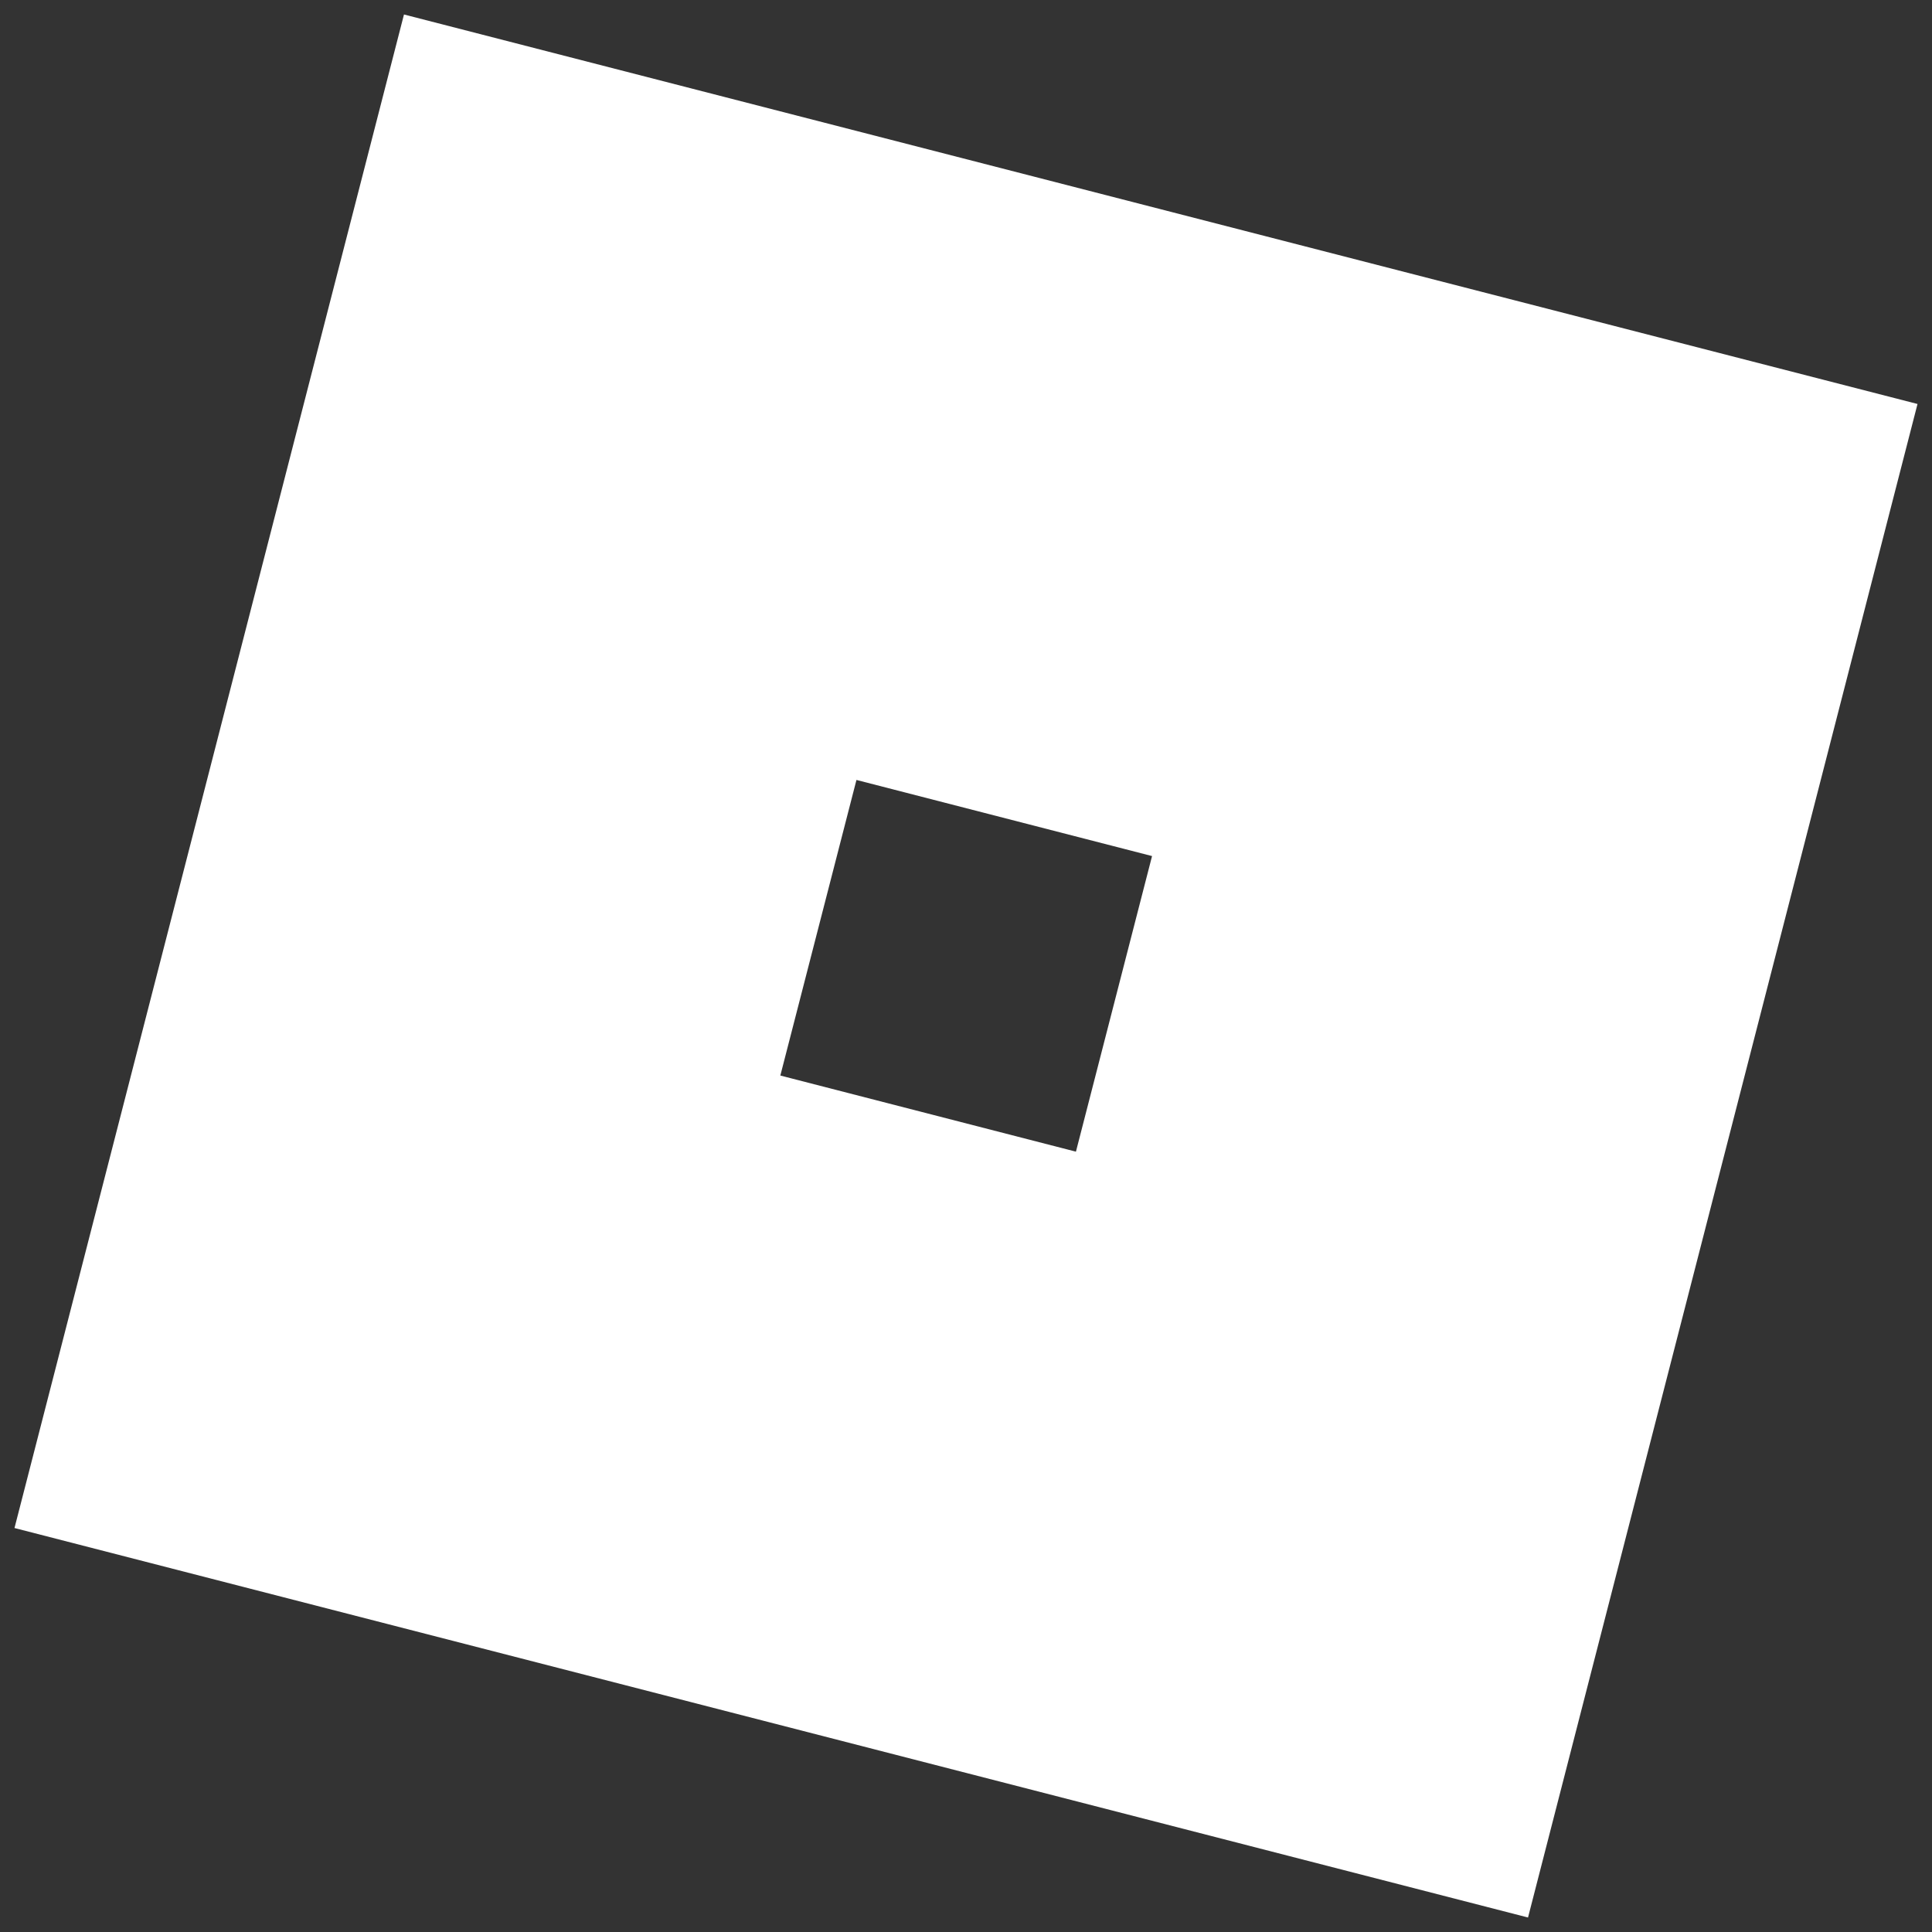
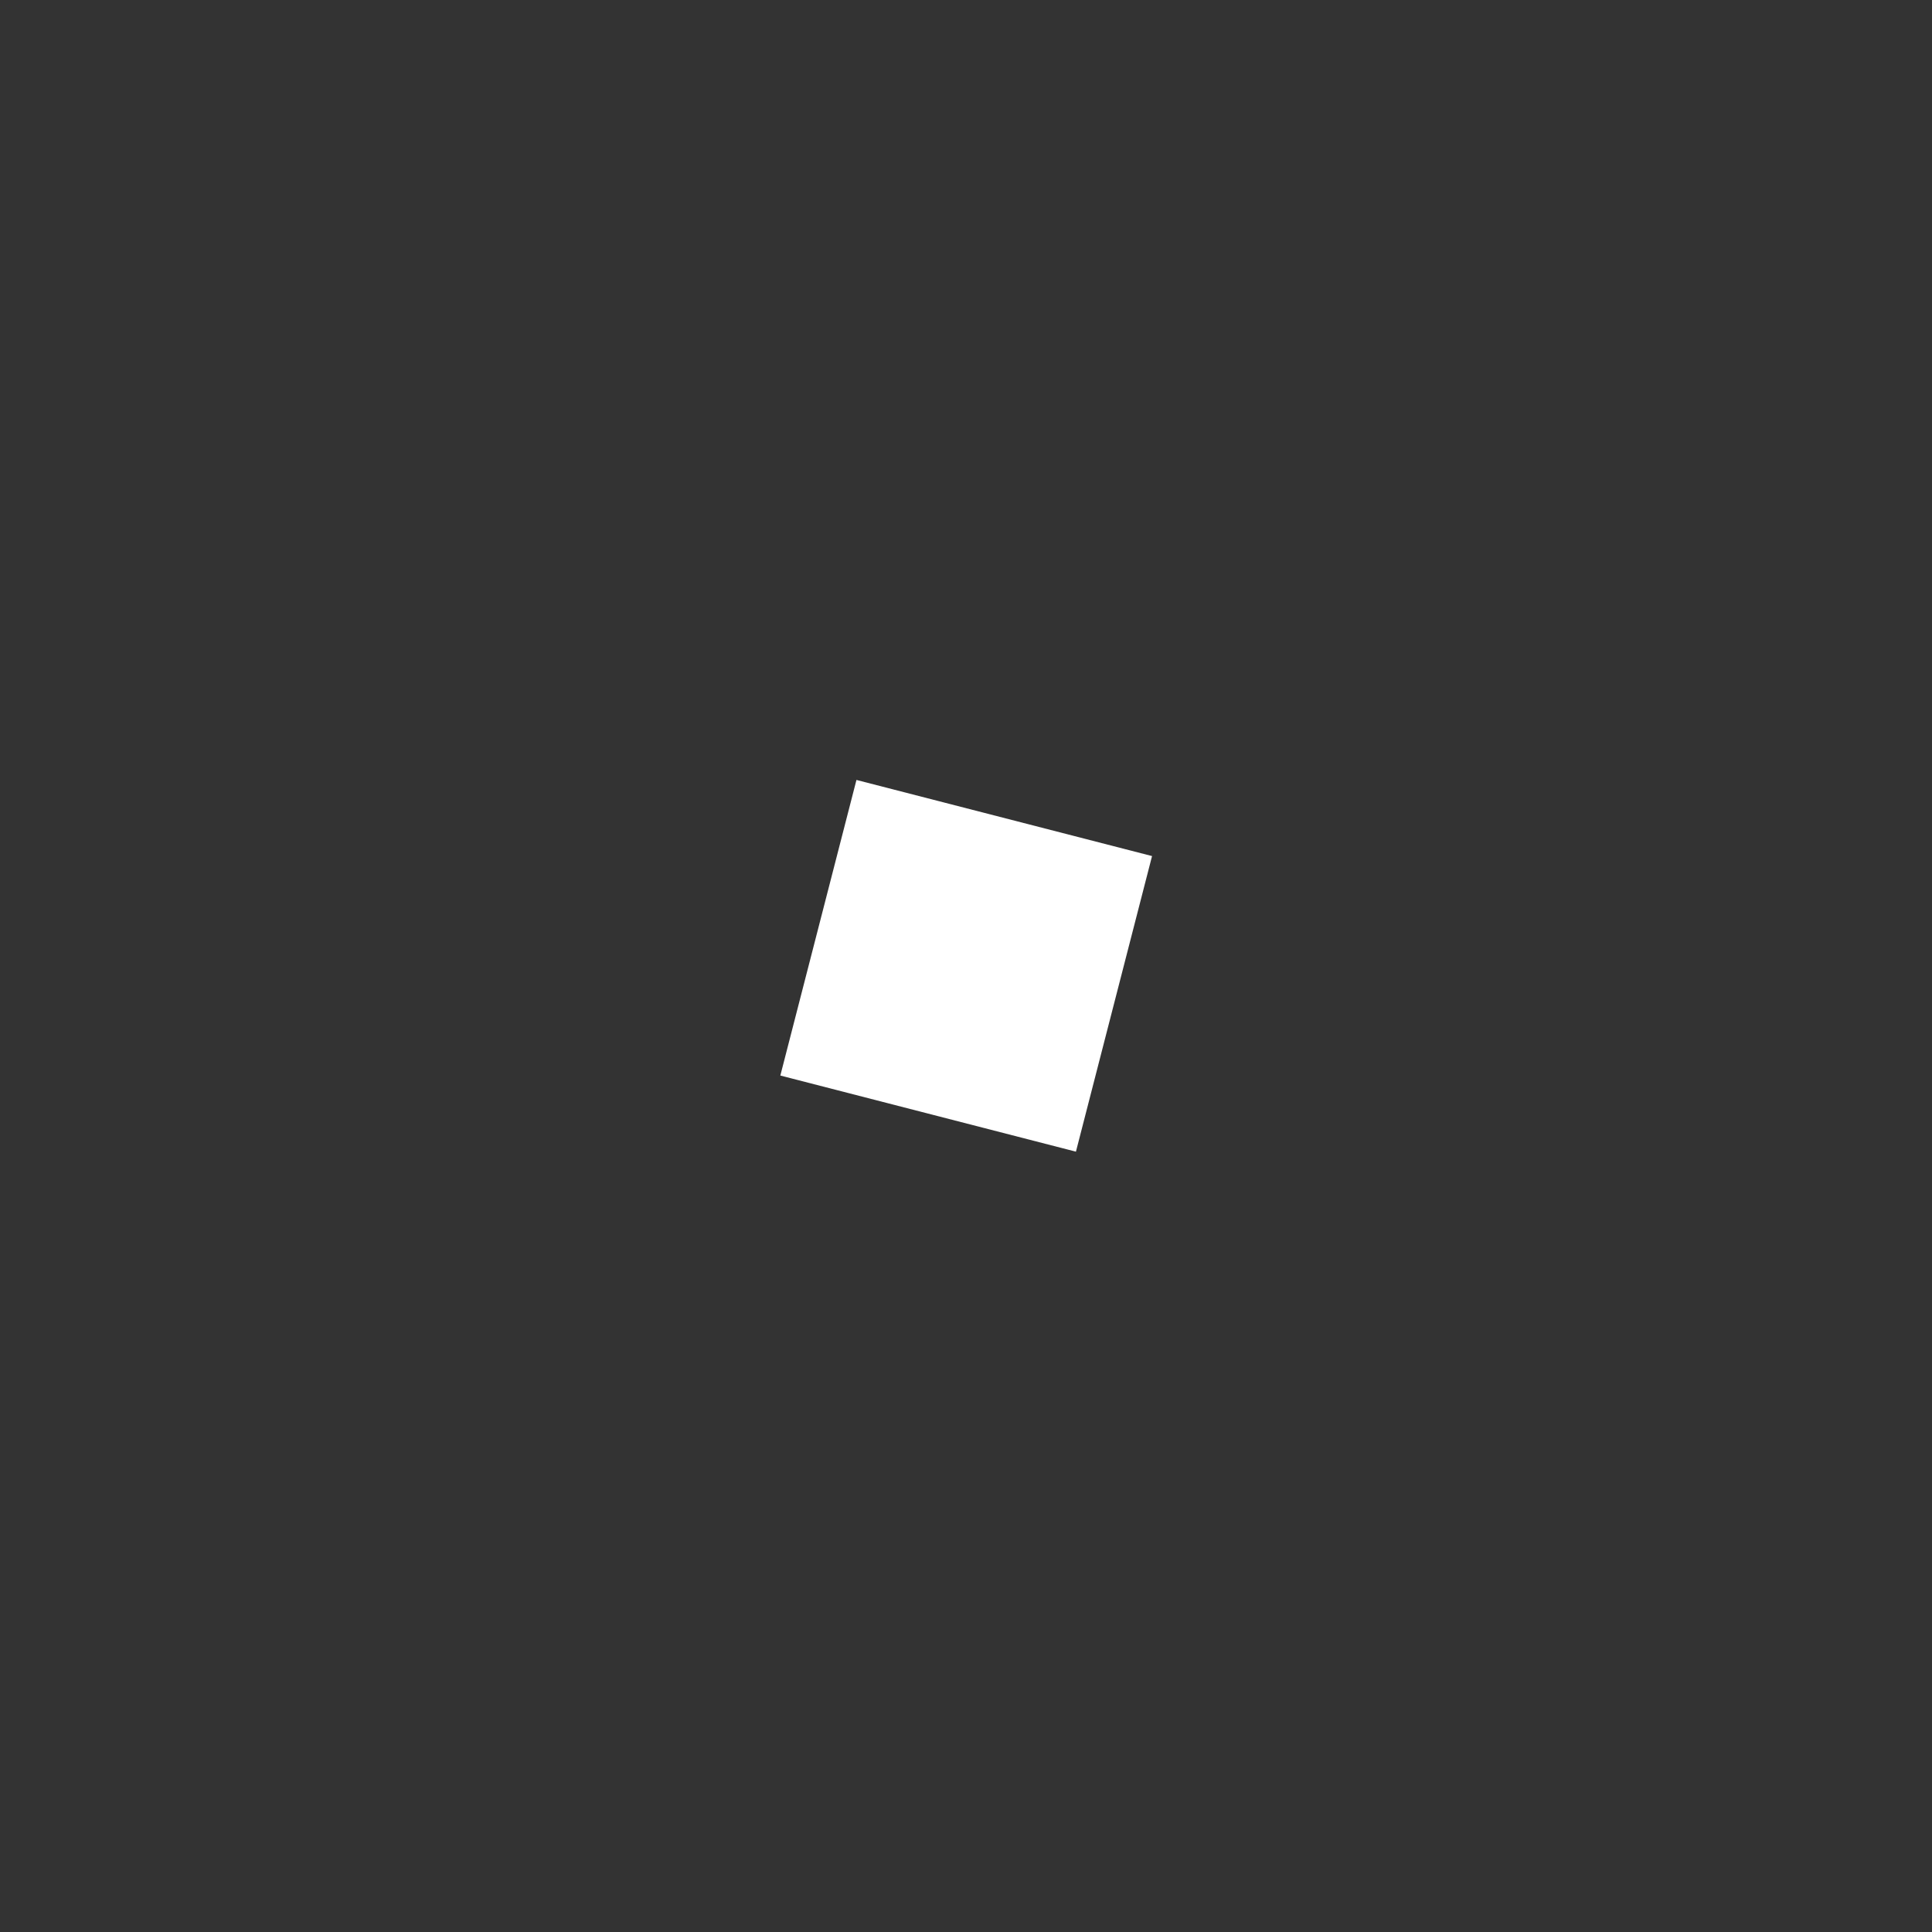
<svg xmlns="http://www.w3.org/2000/svg" id="Layer_1" version="1.1" viewBox="0 0 1000 1000">
  <rect x="0" y="0" width="1000" height="1000" fill="#333333" stroke="none" />
  <defs>
    <style>
      .st0 {
        fill: #fff;
      }
    </style>
  </defs>
-   <path class="st0" d="M209.1,7.5L7.5,790.9l783.4,201.6,201.6-783.4L209.1,7.5h0ZM443.3,403.7l153,39.4-39.4,153-153-39.4,39.4-153h0Z" />
+   <path class="st0" d="M209.1,7.5L7.5,790.9L209.1,7.5h0ZM443.3,403.7l153,39.4-39.4,153-153-39.4,39.4-153h0Z" />
</svg>